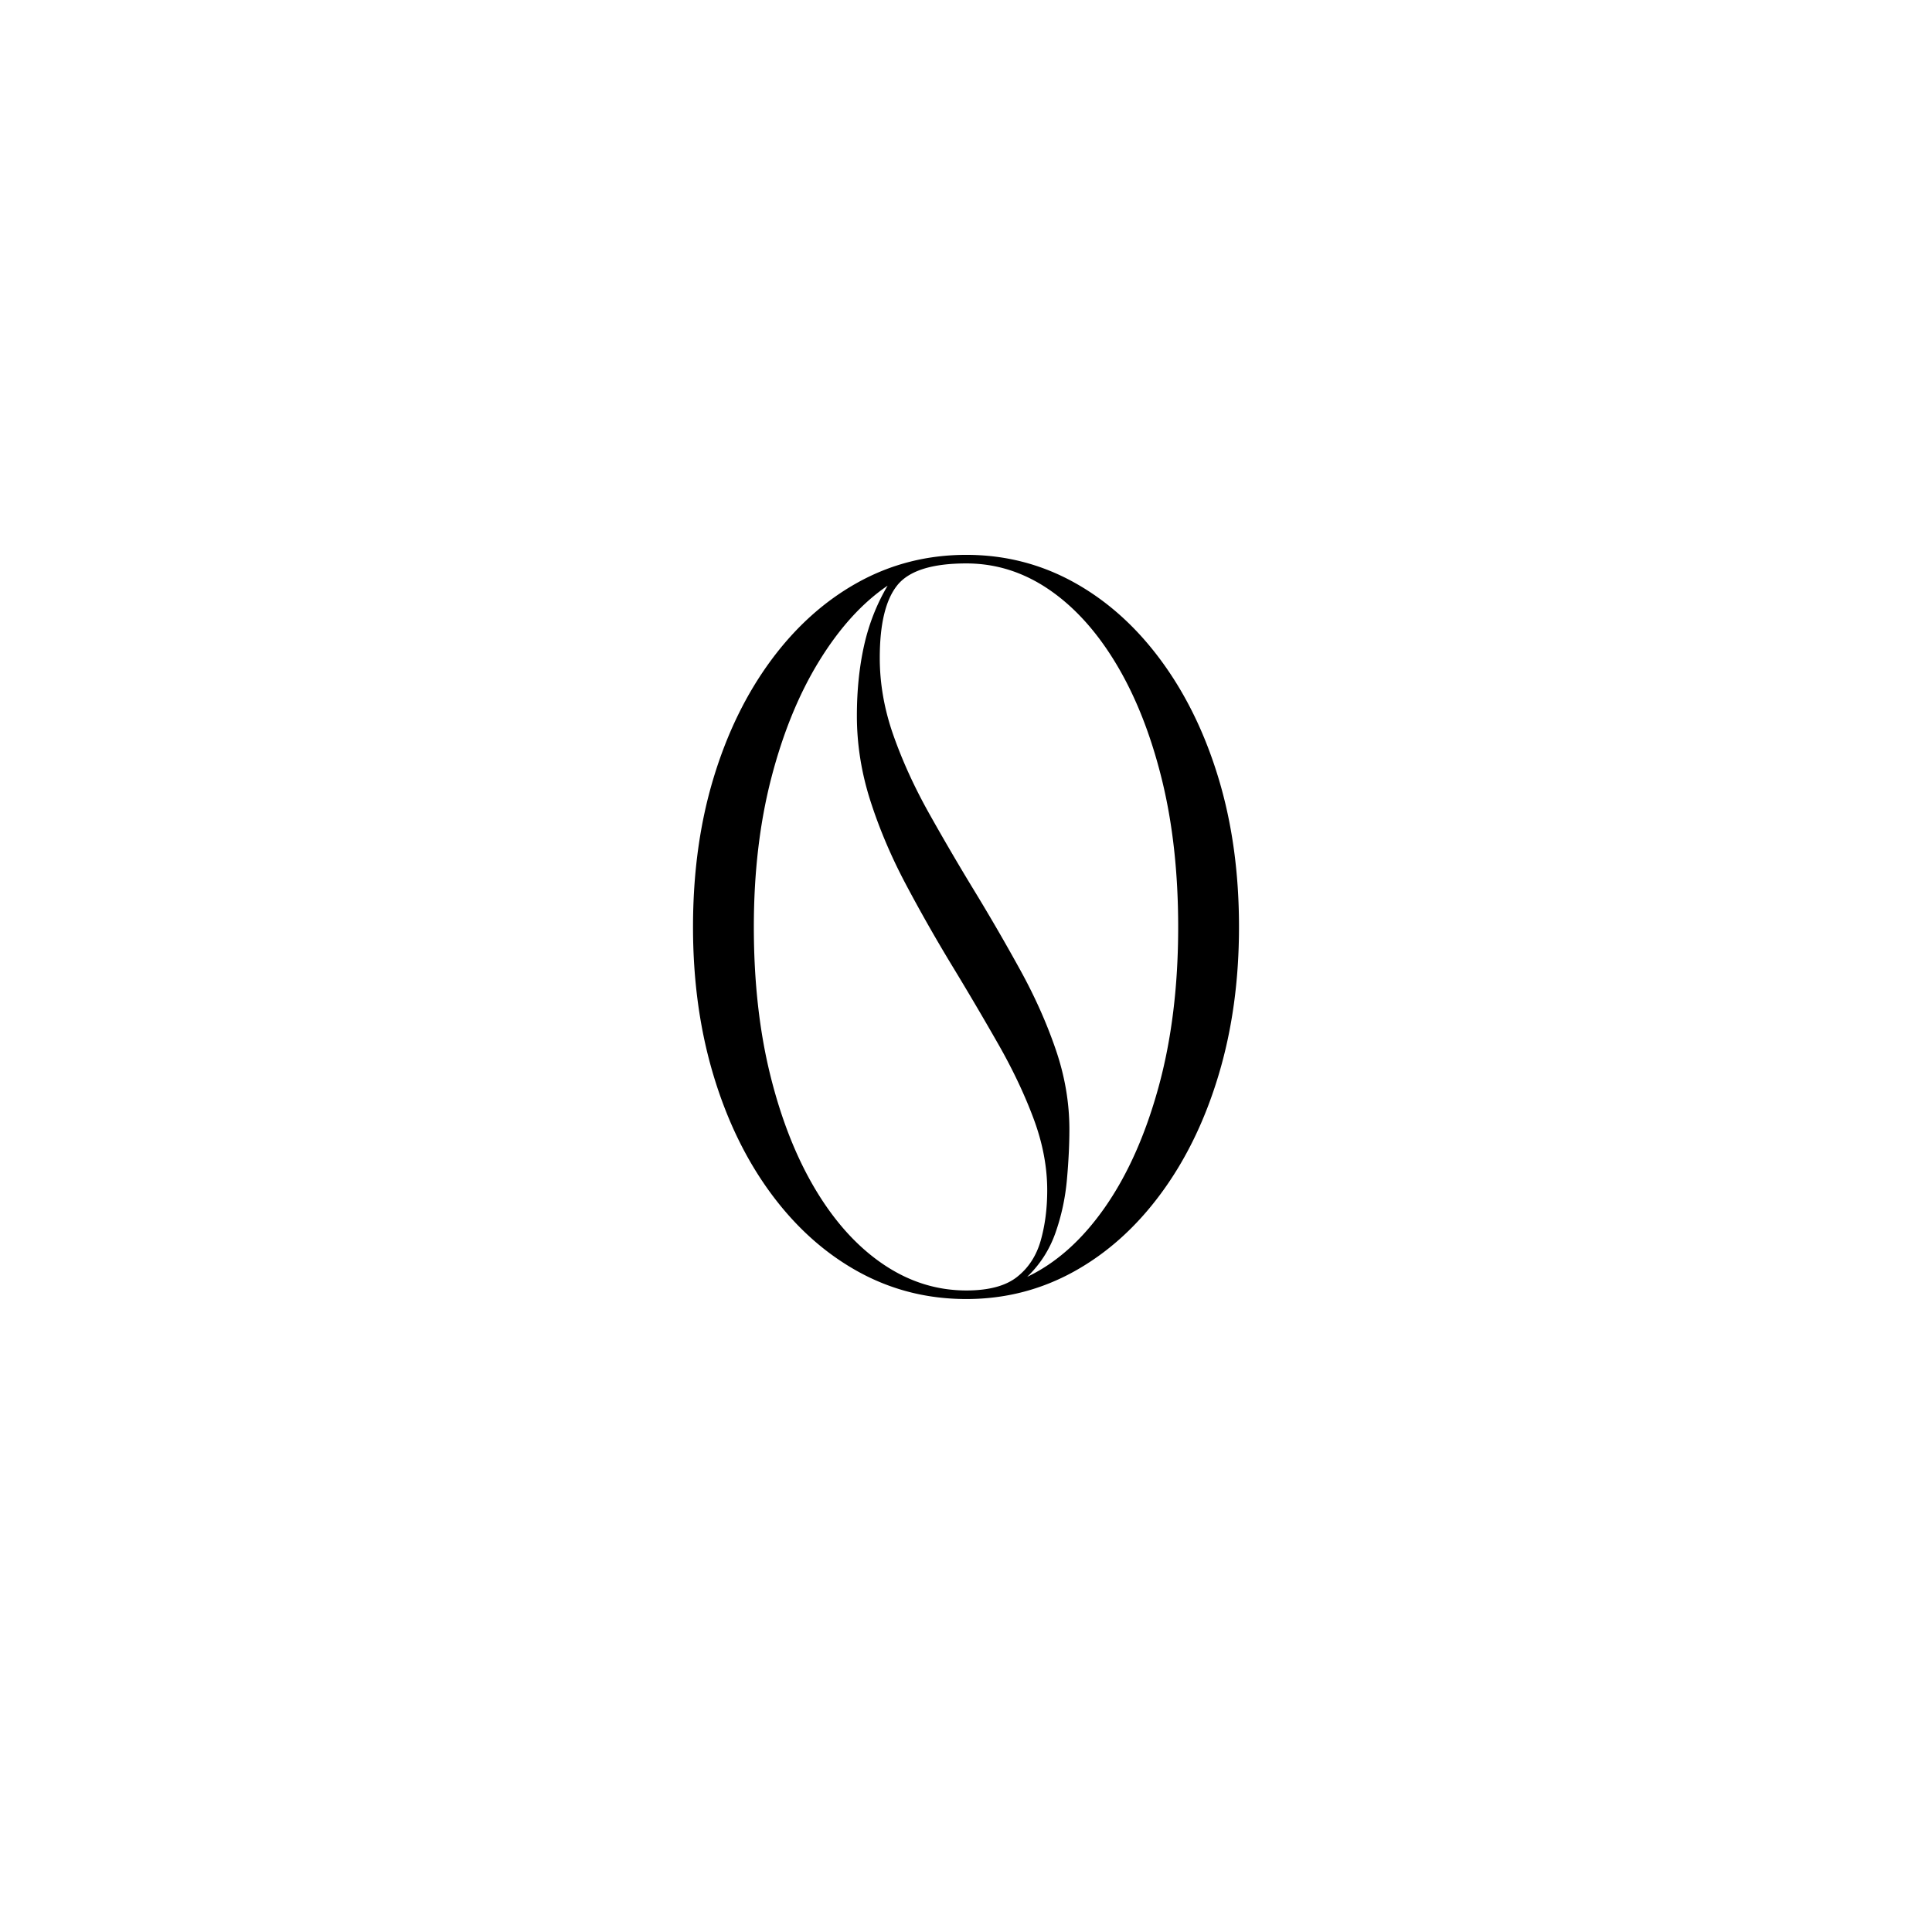
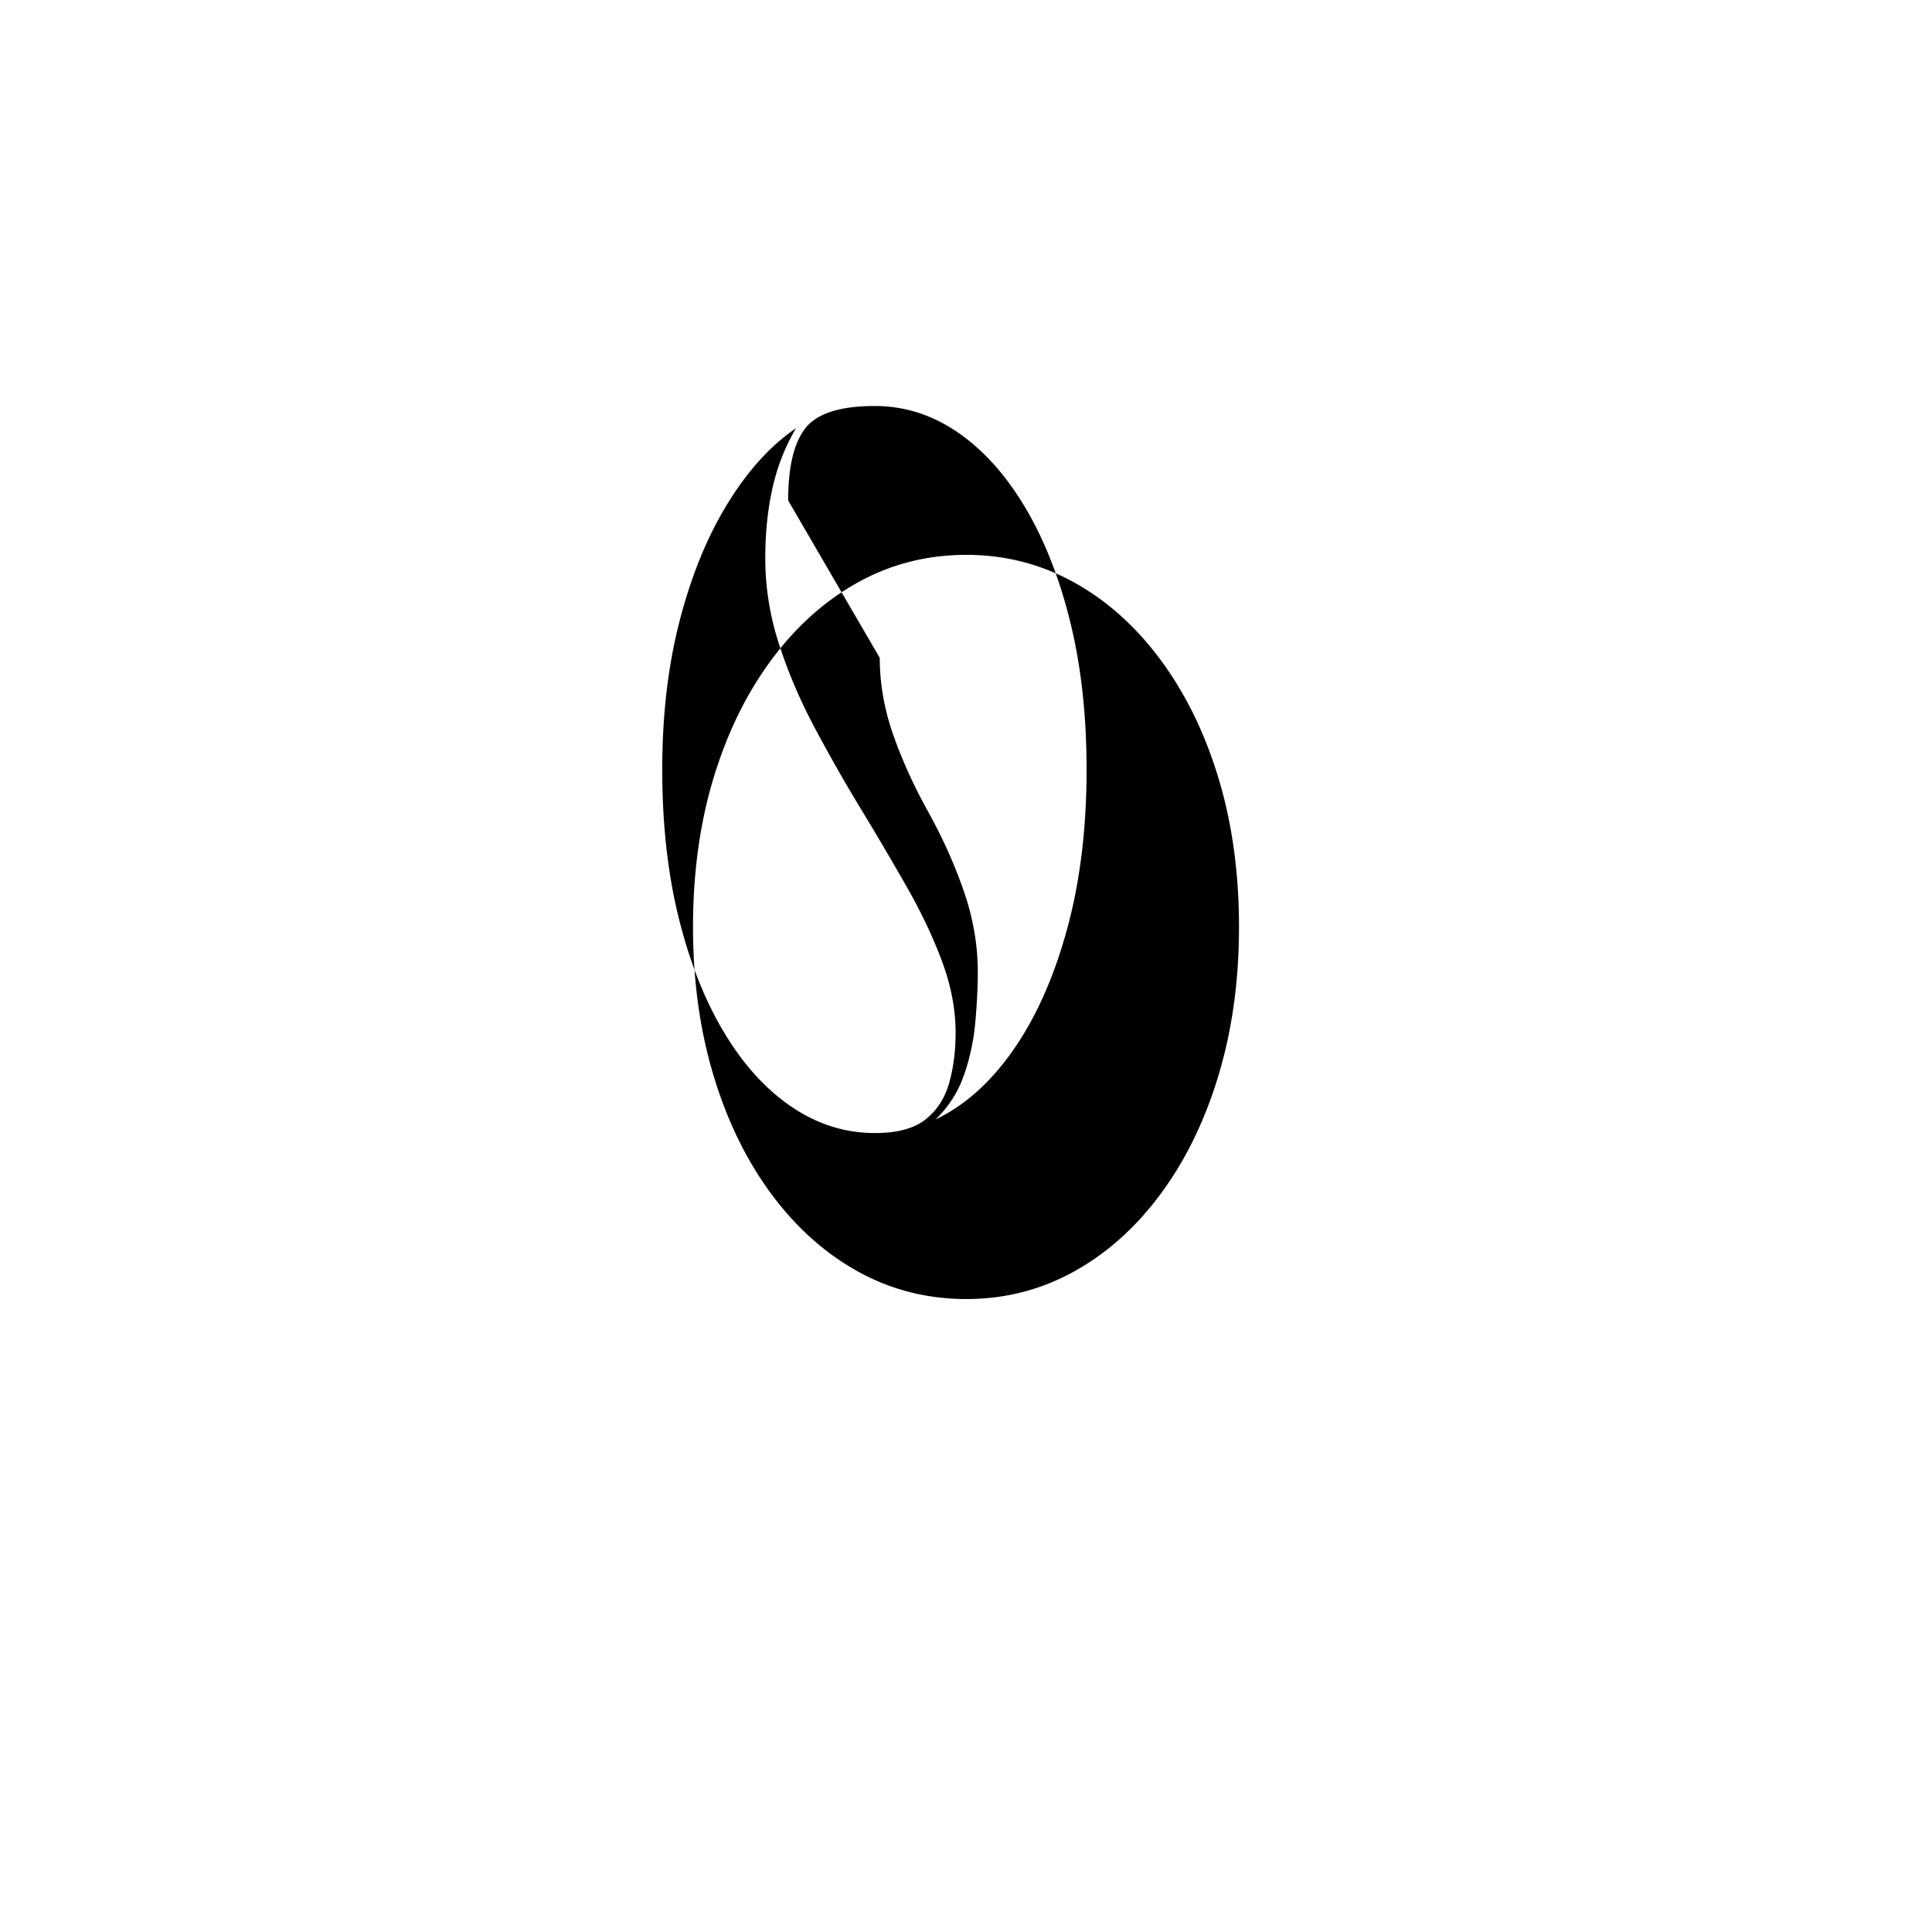
<svg xmlns="http://www.w3.org/2000/svg" data-bbox="290.549 232.626 228.906 312" height="1080" viewBox="0 0 810 810" width="1080" data-type="shape">
  <g>
-     <path d="M290.549 388.626q0-33.903 8.547-62.25 8.543-28.342 24.14-49.5c10.407-14.102 22.555-25.004 36.454-32.703 13.906-7.695 29.054-11.547 45.453-11.547 16.207 0 31.258 3.852 45.156 11.547q20.842 11.55 36.438 32.703 15.608 21.158 24.156 49.5 8.561 28.347 8.562 62.25 0 33.596-8.562 62.094-8.548 28.502-24.156 49.656-15.597 21.159-36.438 32.703c-13.898 7.695-28.95 11.547-45.156 11.547-16.399 0-31.547-3.852-45.453-11.547-13.899-7.695-26.047-18.598-36.454-32.703q-15.597-21.154-24.14-49.656-8.548-28.498-8.547-62.094m78.297-112.797c0 10.805 1.898 21.606 5.703 32.406q5.702 16.189 14.844 32.547a1038 1038 0 0 0 19.203 32.844 872 872 0 0 1 19.203 33.156c6.102 11.094 11.05 22.196 14.844 33.297q5.702 16.642 5.703 33.453c0 6.399-.352 13.446-1.047 21.14q-1.048 11.55-4.797 22.204-3.75 10.659-11.86 18.453 18.313-8.701 32.563-29.094c9.5-13.601 17-30.406 22.5-50.406s8.25-42.398 8.25-67.203q-.001-34.202-6.906-62.094c-4.605-18.601-10.96-34.656-19.062-48.156-8.094-13.5-17.493-23.898-28.188-31.203q-16.048-10.952-34.656-10.953c-14.399 0-24.047 3.054-28.953 9.156-4.899 6.105-7.344 16.258-7.344 30.453m3.297-30.297q-15.89 10.8-28.64 31.5-12.75 20.688-20.11 49.047c-4.899 18.899-7.344 39.746-7.344 62.547q0 34.207 6.89 62.11c4.602 18.593 10.954 34.64 19.047 48.14q12.153 20.25 28.36 31.203c10.8 7.305 22.398 10.953 34.797 10.953q14.108 0 21.297-5.703 7.2-5.7 9.906-15.297 2.702-9.609 2.703-21 0-14.7-5.703-30-5.707-15.31-14.86-31.36a1370 1370 0 0 0-19.343-32.843 680 680 0 0 1-19.344-34.047c-6.105-11.5-11.059-23.148-14.86-34.953q-5.687-17.702-5.687-35.703 0-15.904 3-29.406 3-13.5 9.89-25.188m0 0" />
+     <path d="M290.549 388.626q0-33.903 8.547-62.25 8.543-28.342 24.14-49.5c10.407-14.102 22.555-25.004 36.454-32.703 13.906-7.695 29.054-11.547 45.453-11.547 16.207 0 31.258 3.852 45.156 11.547q20.842 11.55 36.438 32.703 15.608 21.158 24.156 49.5 8.561 28.347 8.562 62.25 0 33.596-8.562 62.094-8.548 28.502-24.156 49.656-15.597 21.159-36.438 32.703c-13.898 7.695-28.95 11.547-45.156 11.547-16.399 0-31.547-3.852-45.453-11.547-13.899-7.695-26.047-18.598-36.454-32.703q-15.597-21.154-24.14-49.656-8.548-28.498-8.547-62.094m78.297-112.797c0 10.805 1.898 21.606 5.703 32.406q5.702 16.189 14.844 32.547c6.102 11.094 11.05 22.196 14.844 33.297q5.702 16.642 5.703 33.453c0 6.399-.352 13.446-1.047 21.14q-1.048 11.55-4.797 22.204-3.75 10.659-11.86 18.453 18.313-8.701 32.563-29.094c9.5-13.601 17-30.406 22.5-50.406s8.25-42.398 8.25-67.203q-.001-34.202-6.906-62.094c-4.605-18.601-10.96-34.656-19.062-48.156-8.094-13.5-17.493-23.898-28.188-31.203q-16.048-10.952-34.656-10.953c-14.399 0-24.047 3.054-28.953 9.156-4.899 6.105-7.344 16.258-7.344 30.453m3.297-30.297q-15.89 10.8-28.64 31.5-12.75 20.688-20.11 49.047c-4.899 18.899-7.344 39.746-7.344 62.547q0 34.207 6.89 62.11c4.602 18.593 10.954 34.64 19.047 48.14q12.153 20.25 28.36 31.203c10.8 7.305 22.398 10.953 34.797 10.953q14.108 0 21.297-5.703 7.2-5.7 9.906-15.297 2.702-9.609 2.703-21 0-14.7-5.703-30-5.707-15.31-14.86-31.36a1370 1370 0 0 0-19.343-32.843 680 680 0 0 1-19.344-34.047c-6.105-11.5-11.059-23.148-14.86-34.953q-5.687-17.702-5.687-35.703 0-15.904 3-29.406 3-13.5 9.89-25.188m0 0" />
  </g>
</svg>